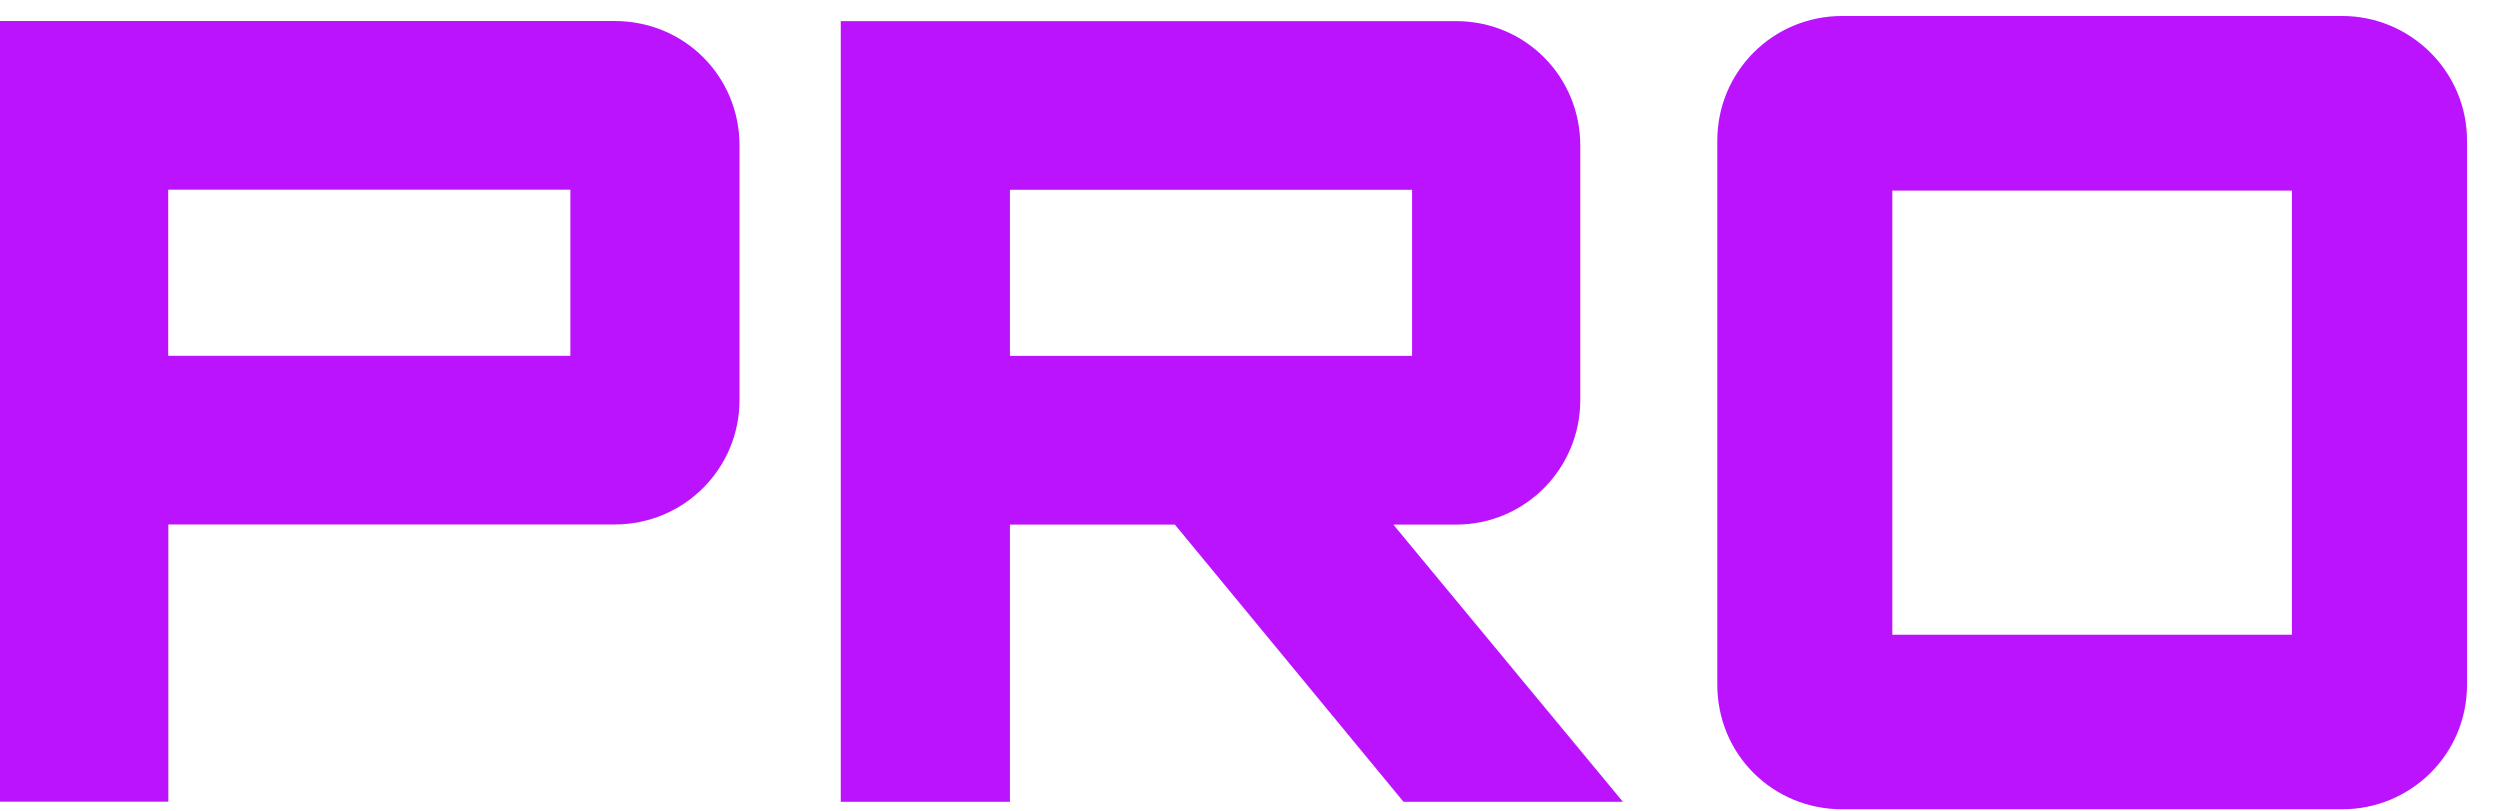
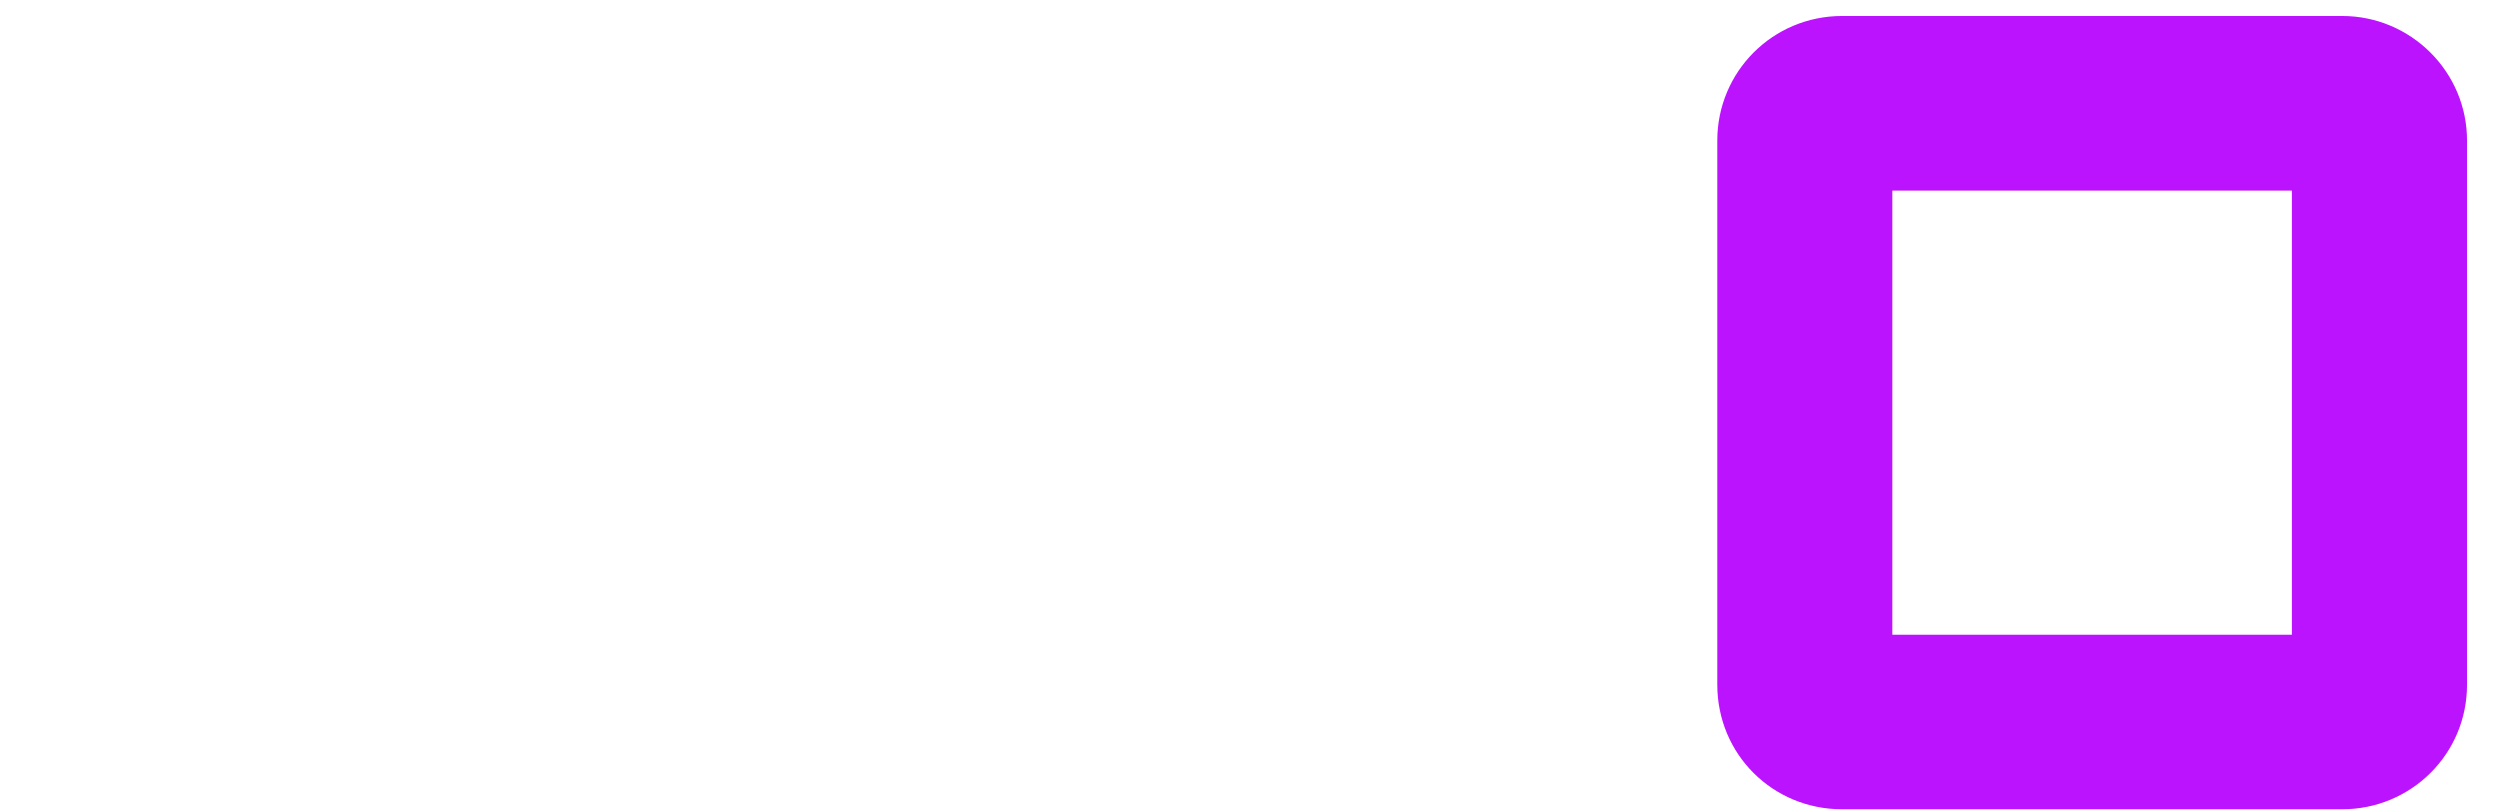
<svg xmlns="http://www.w3.org/2000/svg" width="148" height="48" viewBox="0 0 148 48" fill="none">
  <path d="M138.652 0.946H109.06C104.935 0.946 101.664 4.256 101.664 8.321V40.534C101.664 44.648 104.935 47.909 109.06 47.909H138.652C142.729 47.909 146.048 44.648 146.048 40.534V8.321C146.048 4.256 142.729 0.946 138.652 0.946ZM135.68 37.578H112.026V11.285H135.68V37.578Z" fill="#BC13FE" />
-   <path d="M82.484 31.055H86.206C90.282 31.055 93.553 27.745 93.553 23.68V8.626C93.553 4.512 90.282 1.251 86.206 1.251H49.773V47.466H59.788V31.055H69.552L83.088 47.466H96.075L82.484 31.055ZM59.788 21.069V11.236H83.595V21.069H59.788Z" fill="#BC13FE" />
-   <path d="M36.384 1.244H0V47.459H9.966V31.048H36.384C40.509 31.048 43.78 27.738 43.78 23.673V8.619C43.78 4.506 40.509 1.244 36.384 1.244ZM33.766 21.062H9.959V11.229H33.766V21.062Z" fill="#BC13FE" />
</svg>